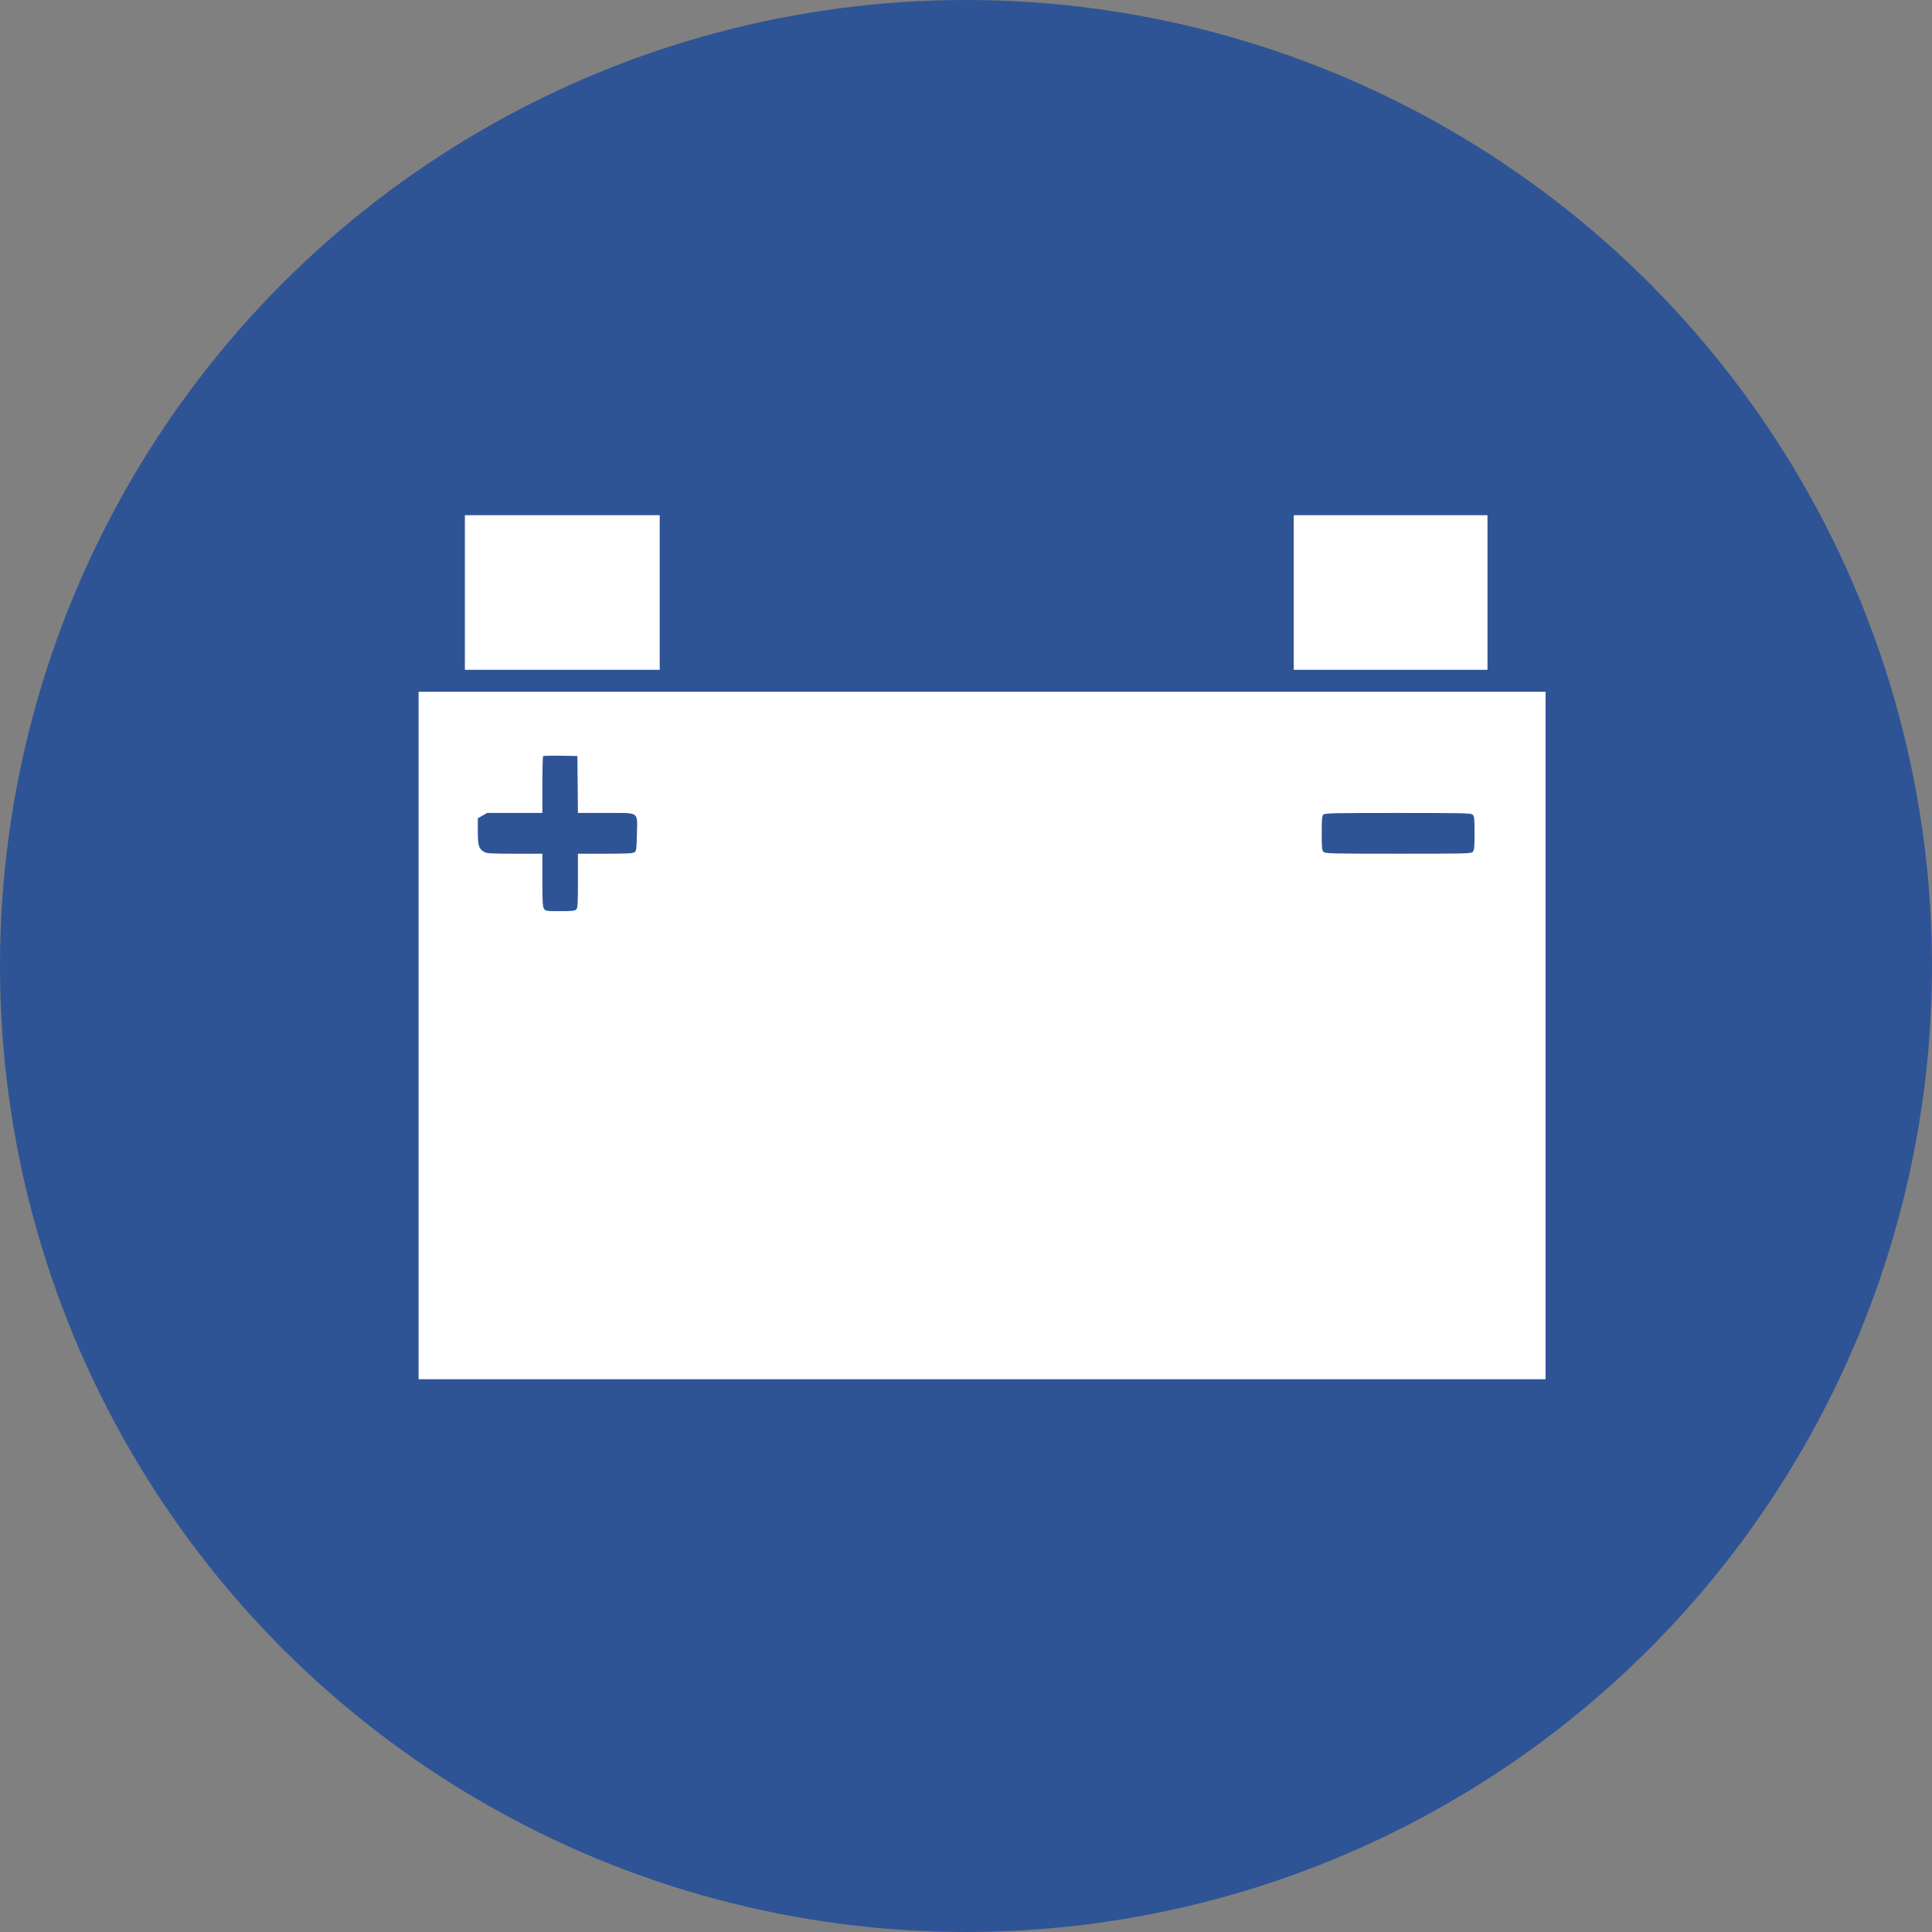
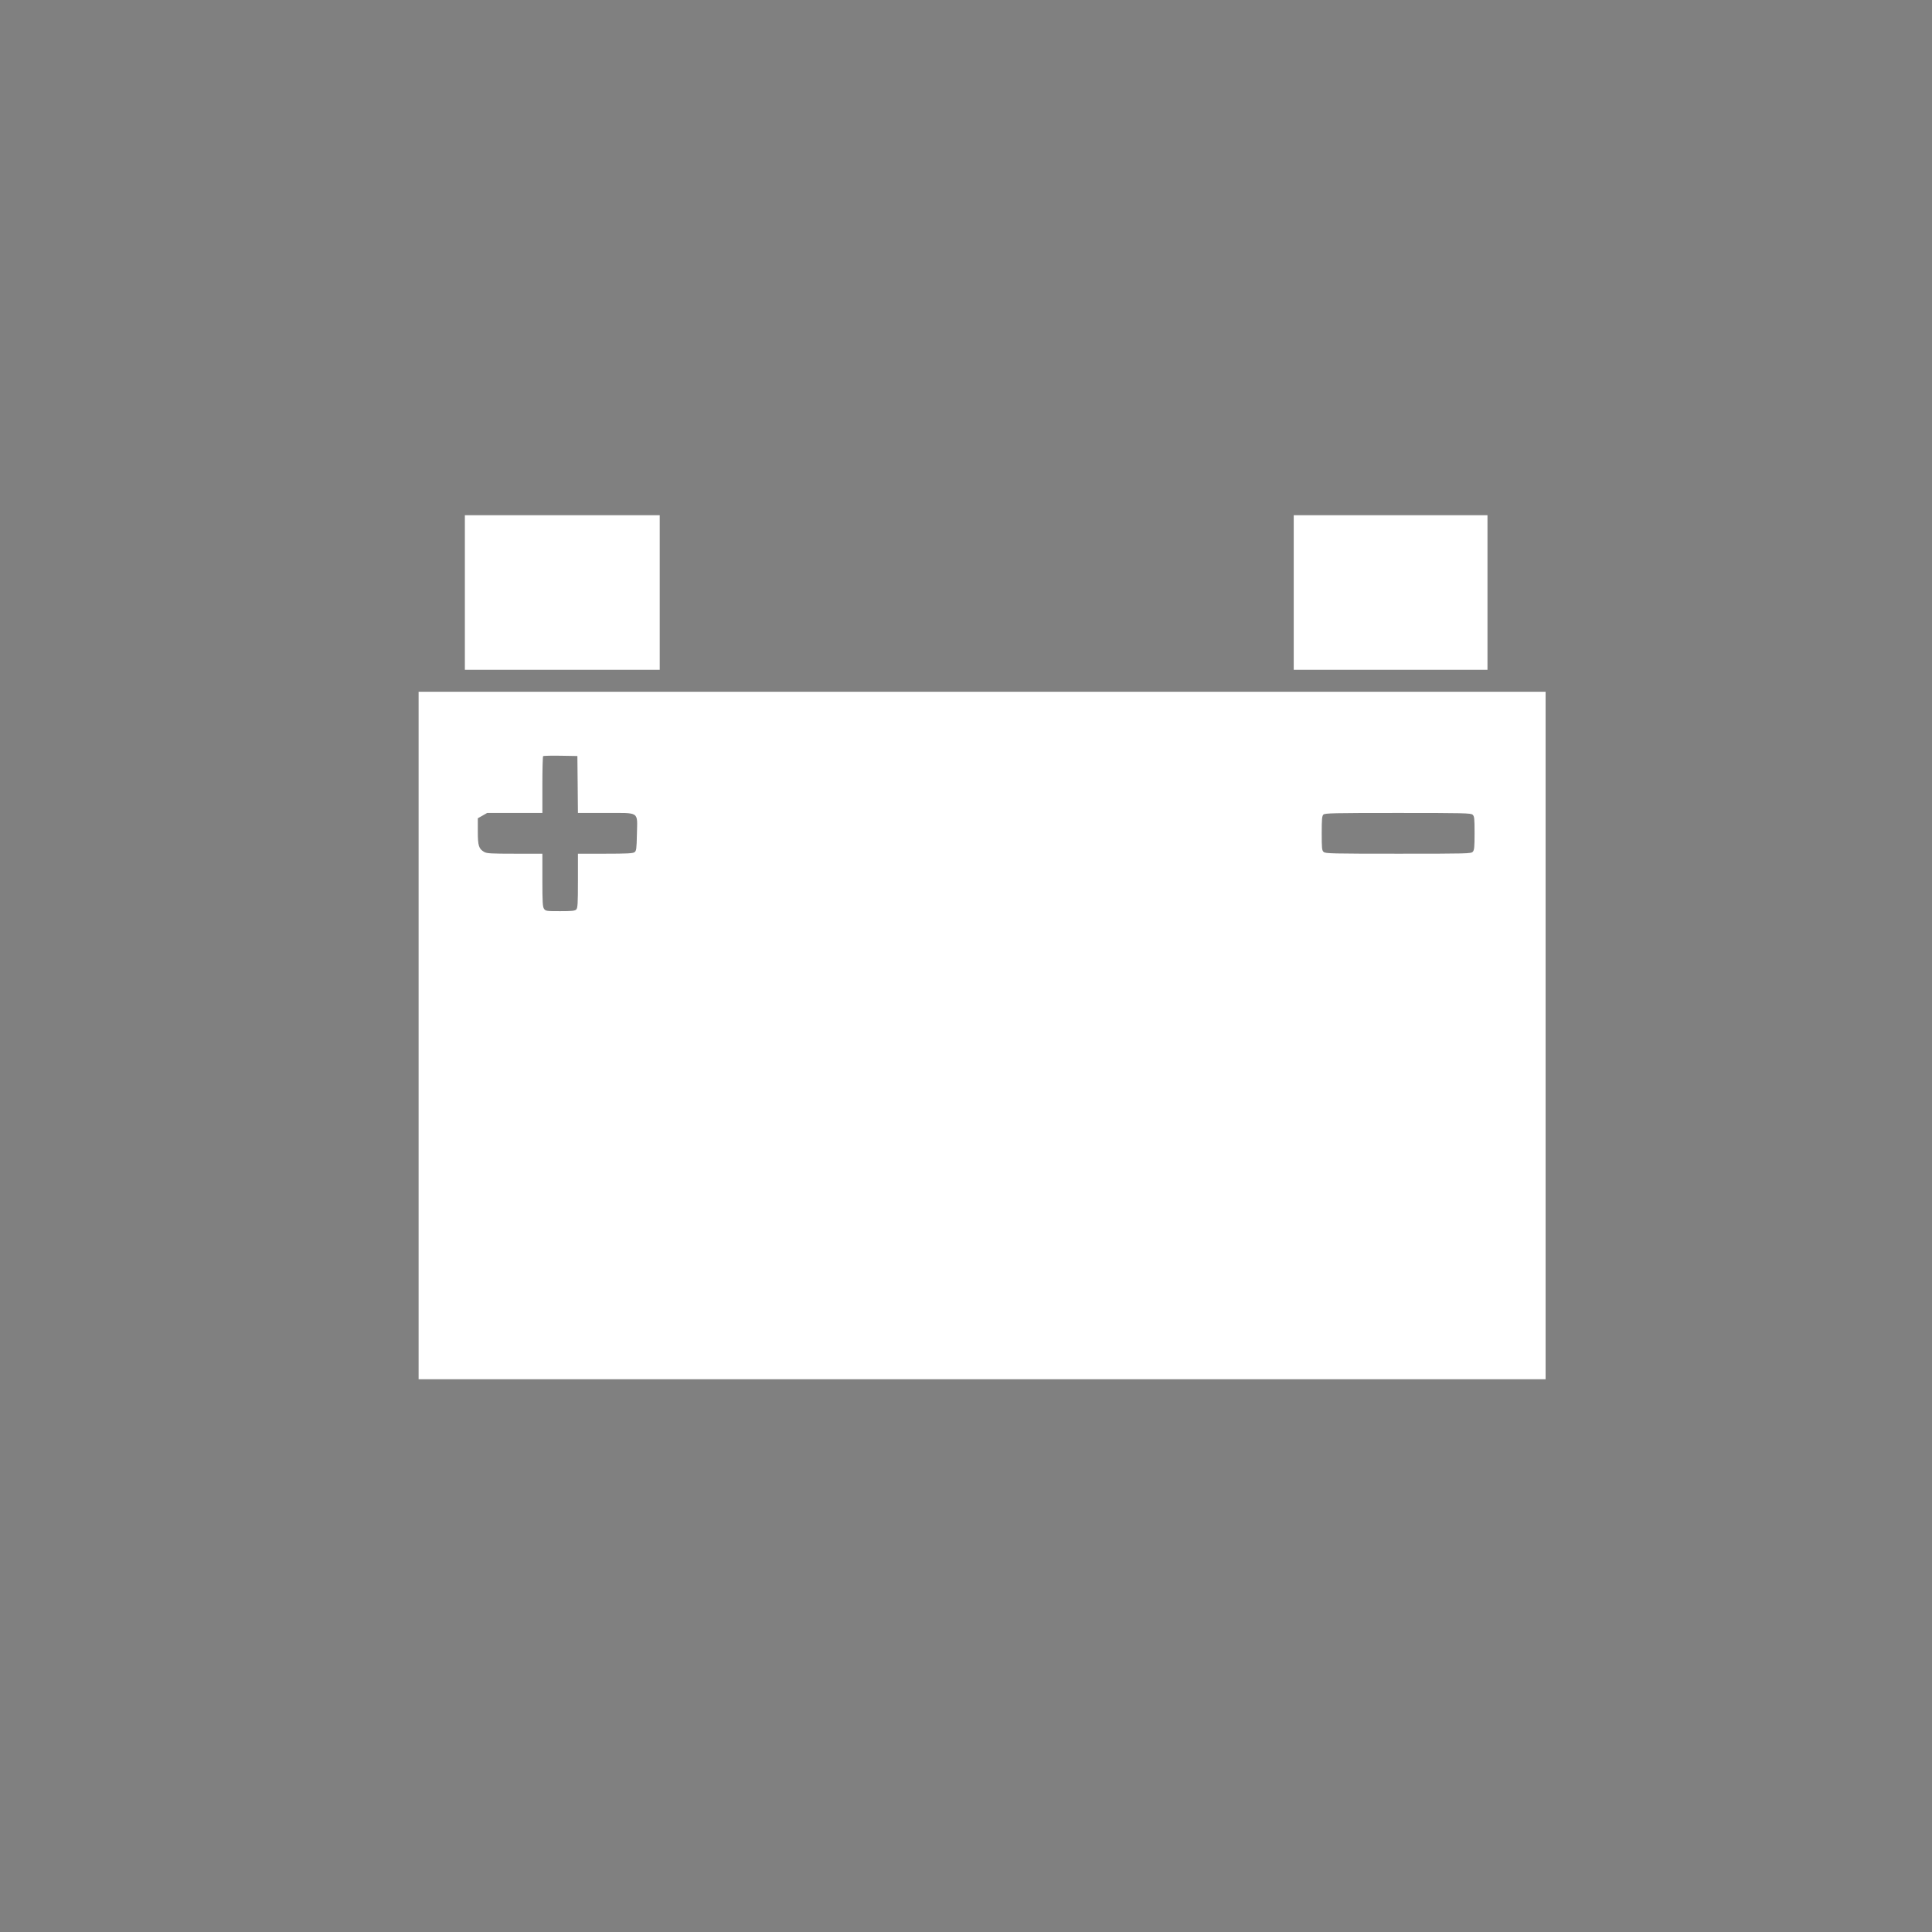
<svg xmlns="http://www.w3.org/2000/svg" width="60" height="60" viewBox="0 0 60 60" fill="none">
  <rect x="0" y="0" width="60" height="60" fill="#808080" stroke="none" />
-   <circle cx="30" cy="30" r="30" fill="#2E5496" />
  <path fill-rule="evenodd" clip-rule="evenodd" d="M14.437 18.401V20.802H17.463H20.488V18.401V16H17.463H14.437V18.401ZM40.178 18.401V20.802H43.186H46.195V18.401V16H43.186H40.178V18.401ZM13 32.158V42.833H30.5H48V32.158V21.483H30.5H13V32.158ZM17.94 24.363L17.948 25.247H18.8C19.884 25.247 19.794 25.188 19.78 25.901C19.77 26.371 19.763 26.425 19.704 26.467C19.652 26.503 19.471 26.513 18.794 26.513H17.948V27.354C17.948 28.076 17.94 28.203 17.895 28.246C17.852 28.288 17.757 28.297 17.395 28.297C16.971 28.297 16.946 28.294 16.896 28.225C16.853 28.165 16.844 28.023 16.844 27.333V26.513H15.989C15.257 26.513 15.12 26.505 15.04 26.46C14.868 26.361 14.839 26.267 14.839 25.82V25.412L14.984 25.33L15.129 25.247H15.986H16.844V24.377C16.844 23.898 16.855 23.496 16.867 23.483C16.88 23.471 17.125 23.465 17.411 23.47L17.931 23.479L17.94 24.363ZM45.733 25.301C45.787 25.349 45.794 25.412 45.794 25.874C45.794 26.312 45.785 26.403 45.738 26.453C45.686 26.51 45.57 26.513 43.426 26.513C41.373 26.513 41.163 26.508 41.108 26.459C41.053 26.411 41.047 26.348 41.047 25.877C41.047 25.441 41.056 25.34 41.099 25.298C41.146 25.253 41.402 25.247 43.412 25.247C45.468 25.247 45.677 25.252 45.733 25.301Z" fill="white" />
</svg>